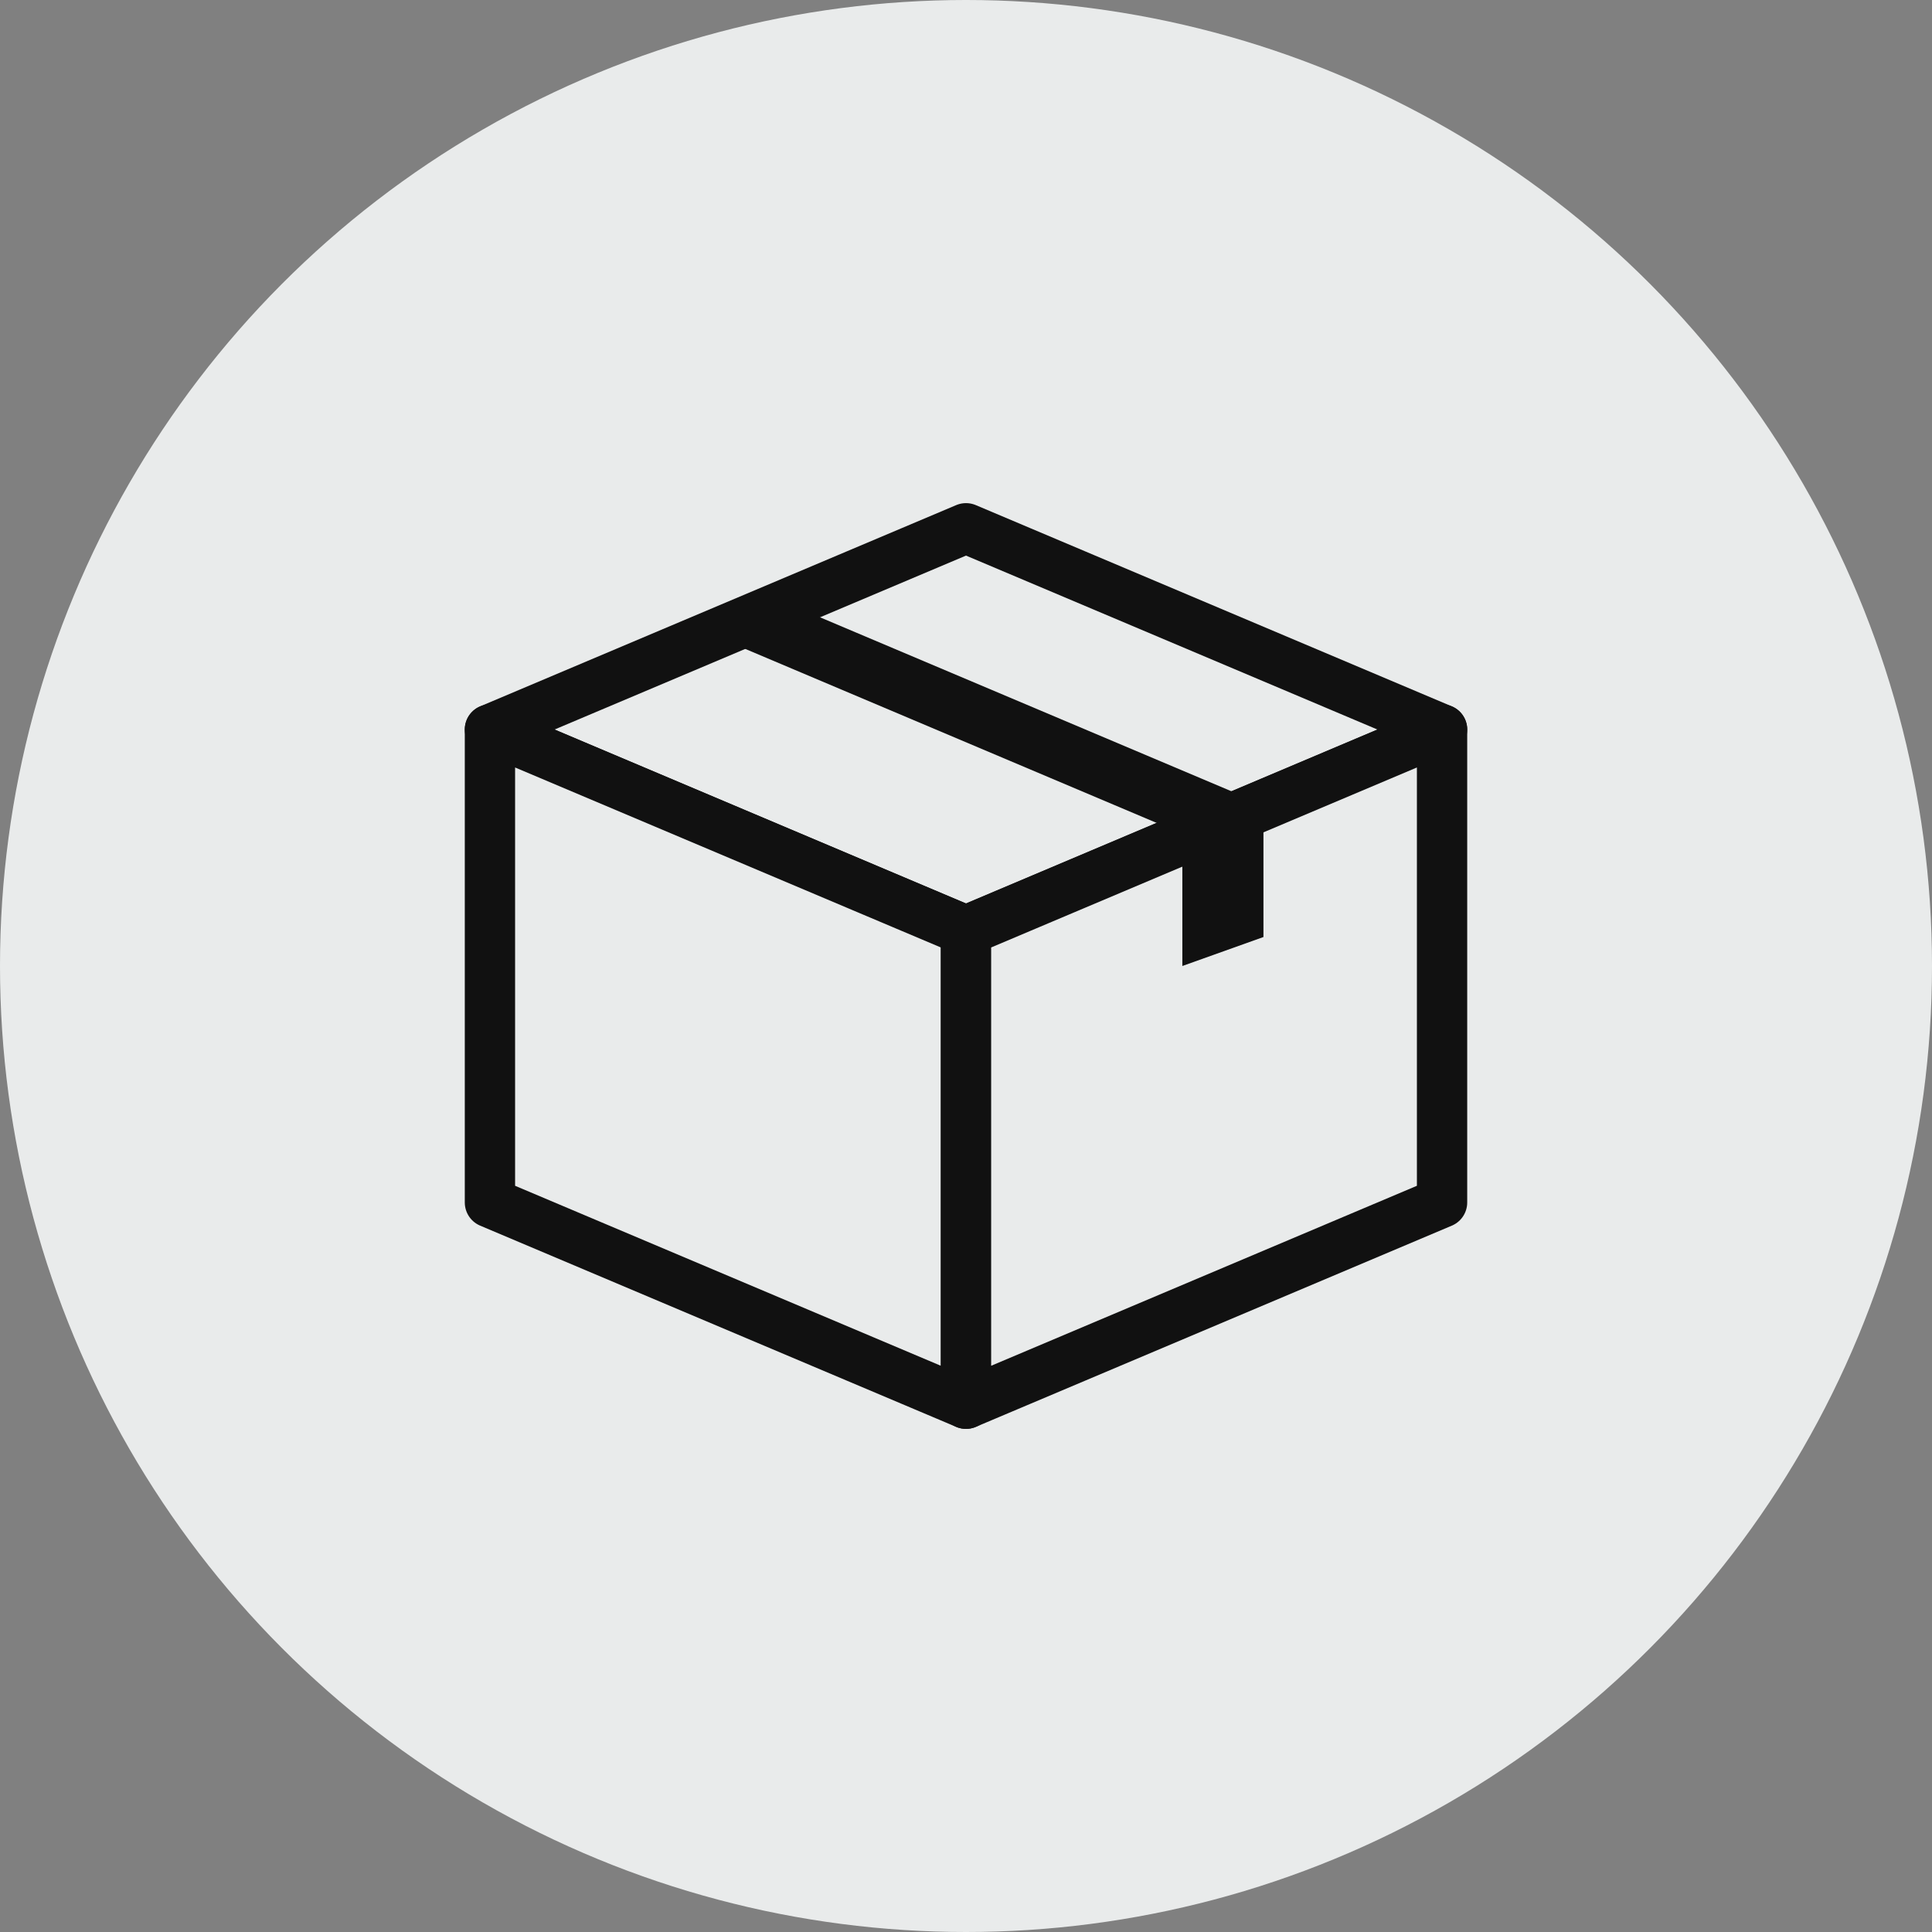
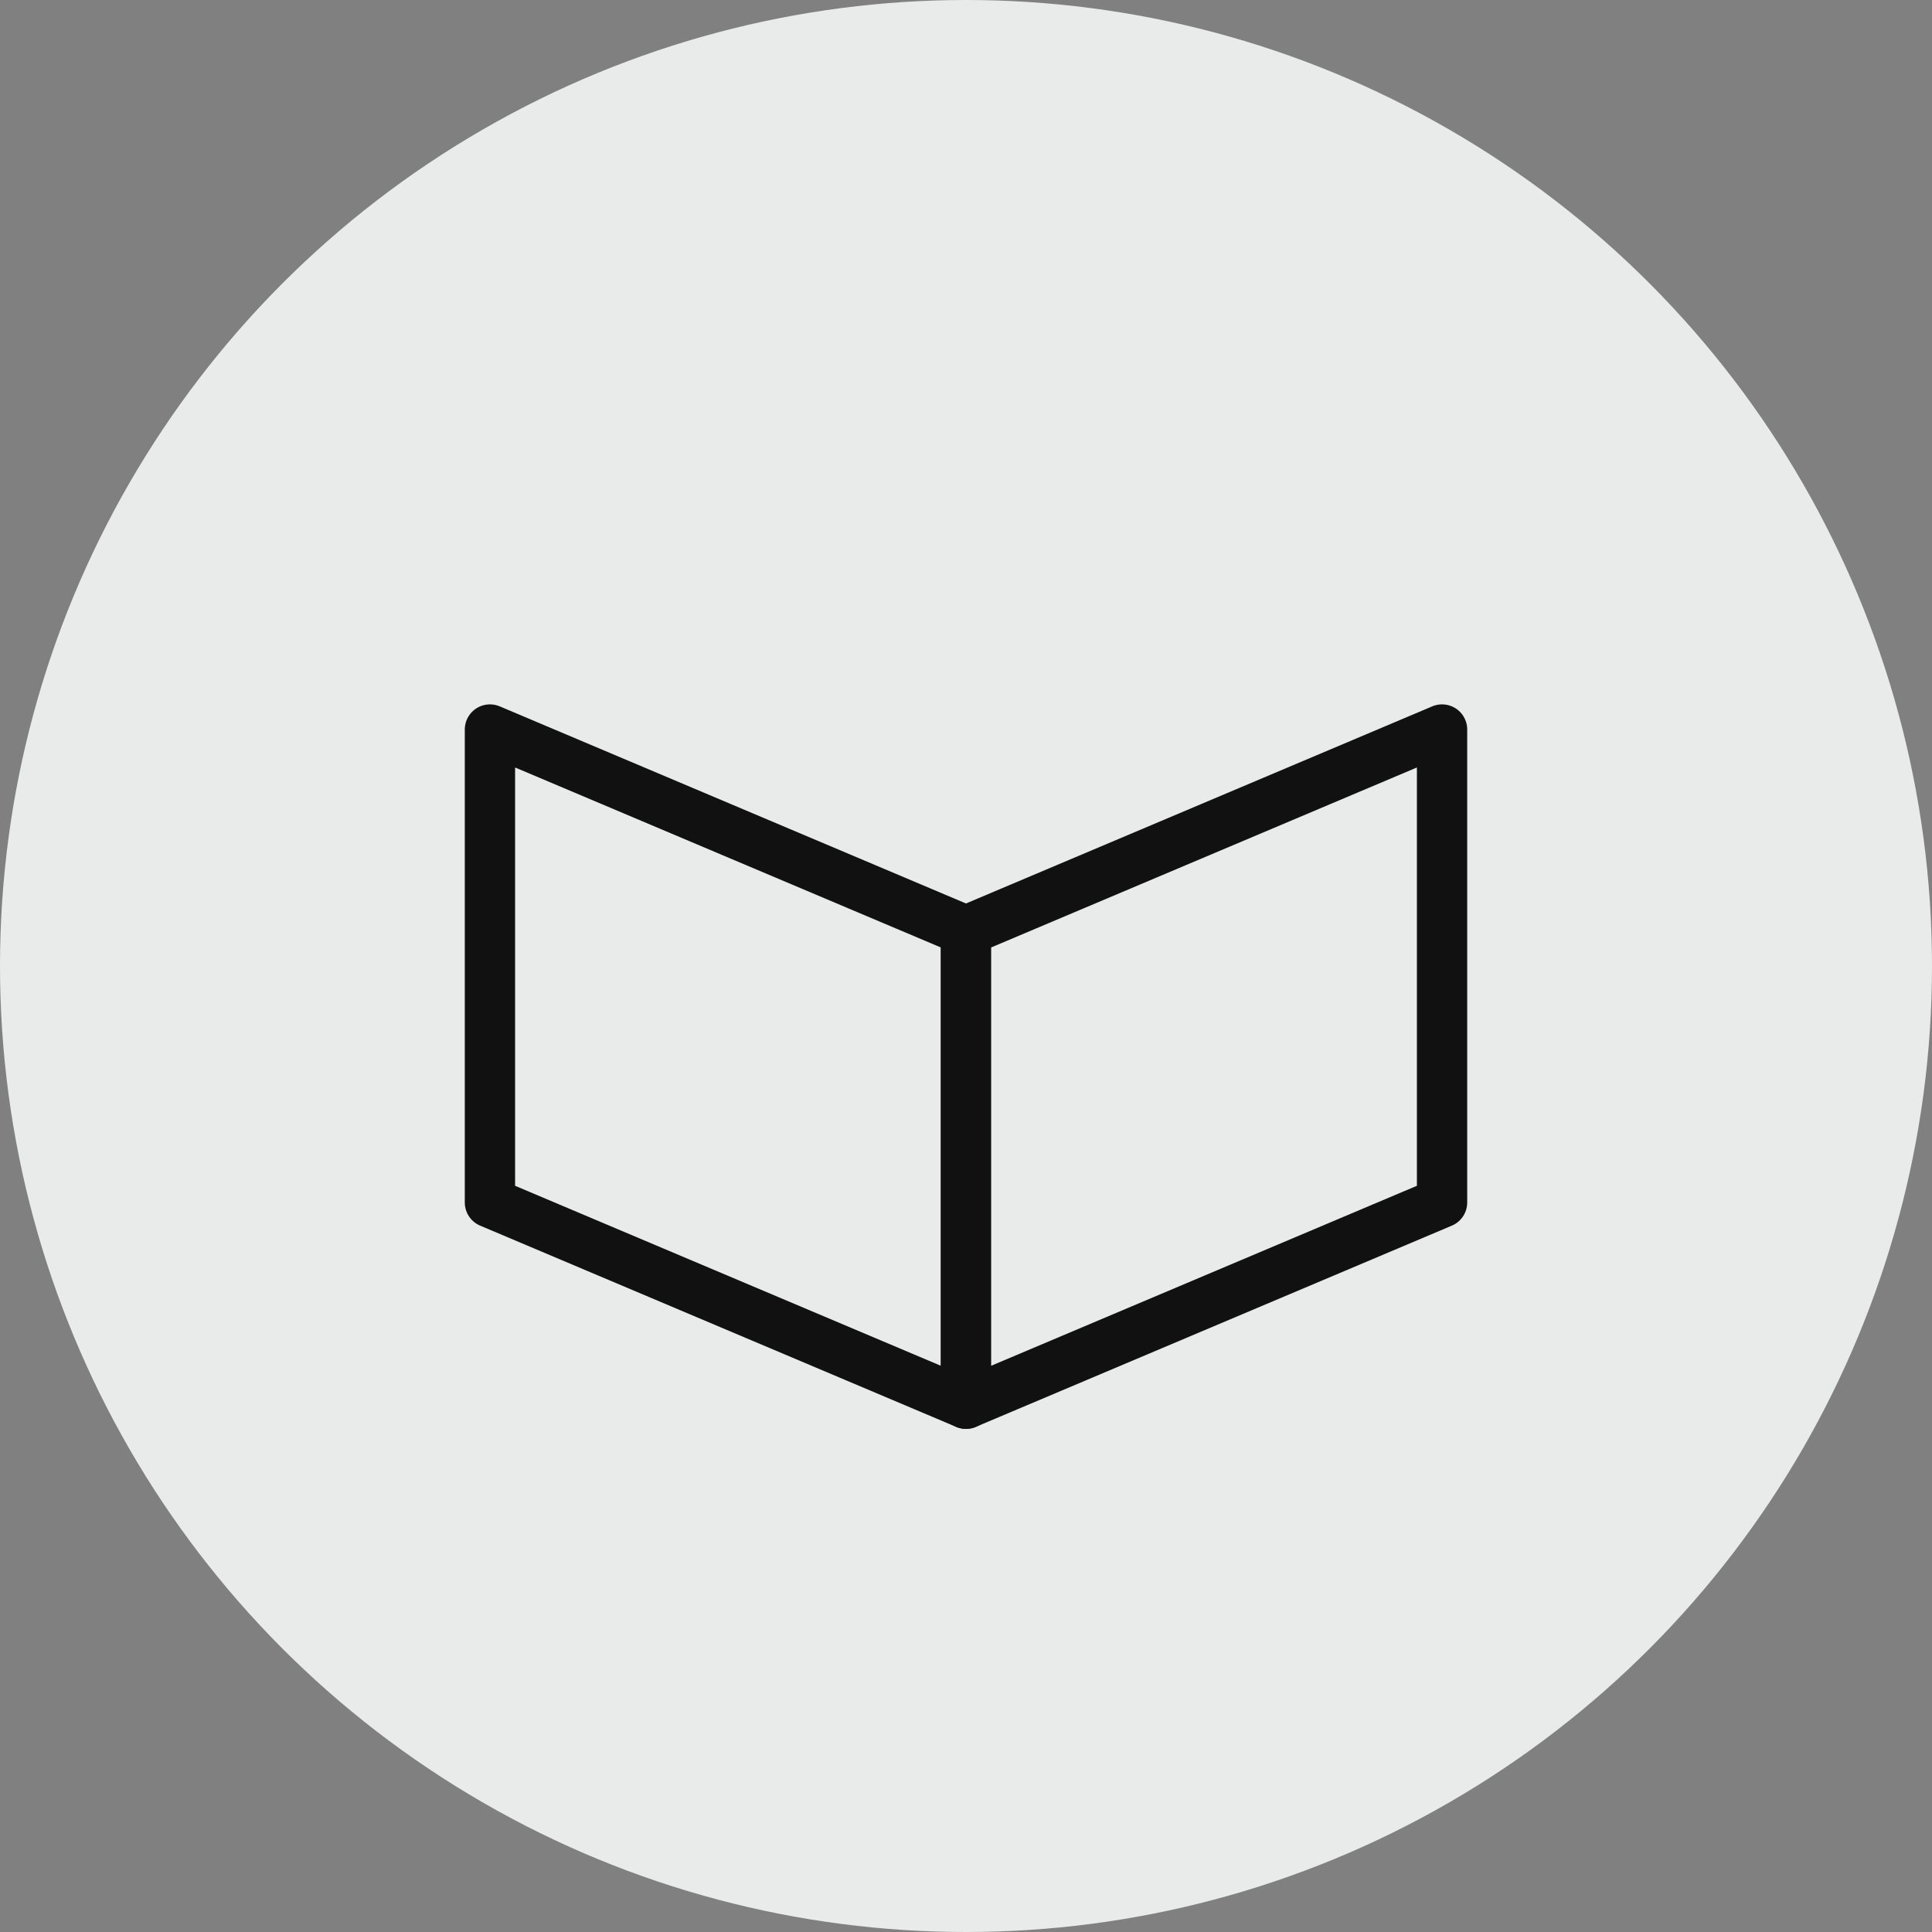
<svg xmlns="http://www.w3.org/2000/svg" id="_レイヤー_2" data-name="レイヤー 2" viewBox="0 0 192 192">
  <rect x="0" y="0" width="192" height="192" fill="#808080" stroke="none" />
  <defs>
    <style>
      .cls-1 {
        stroke: #111;
        stroke-linecap: round;
        stroke-linejoin: round;
        stroke-width: 5px;
      }

      .cls-1, .cls-2 {
        fill: #e9ebeb;
      }

      .cls-3 {
        fill: #111;
      }

      .cls-3, .cls-2 {
        stroke-width: 0px;
      }
    </style>
  </defs>
  <g id="_メイン" data-name="メイン">
    <circle class="cls-2" cx="96" cy="96" r="96" />
    <g>
      <g>
-         <polygon class="cls-1" points="96 92.5 48.69 72.5 96 52.5 143.31 72.5 96 92.5" />
        <polygon class="cls-1" points="48.69 72.5 48.69 119.5 96 139.5 96 92.5 48.69 72.5" />
        <polygon class="cls-1" points="143.31 72.5 143.31 119.5 96 139.5 96 92.5 143.31 72.5" />
      </g>
-       <polygon class="cls-3" points="70.19 62.85 117.5 82.86 117.5 96 125.56 93.12 125.56 79.98 78.26 59.98 70.19 62.85" />
    </g>
  </g>
</svg>